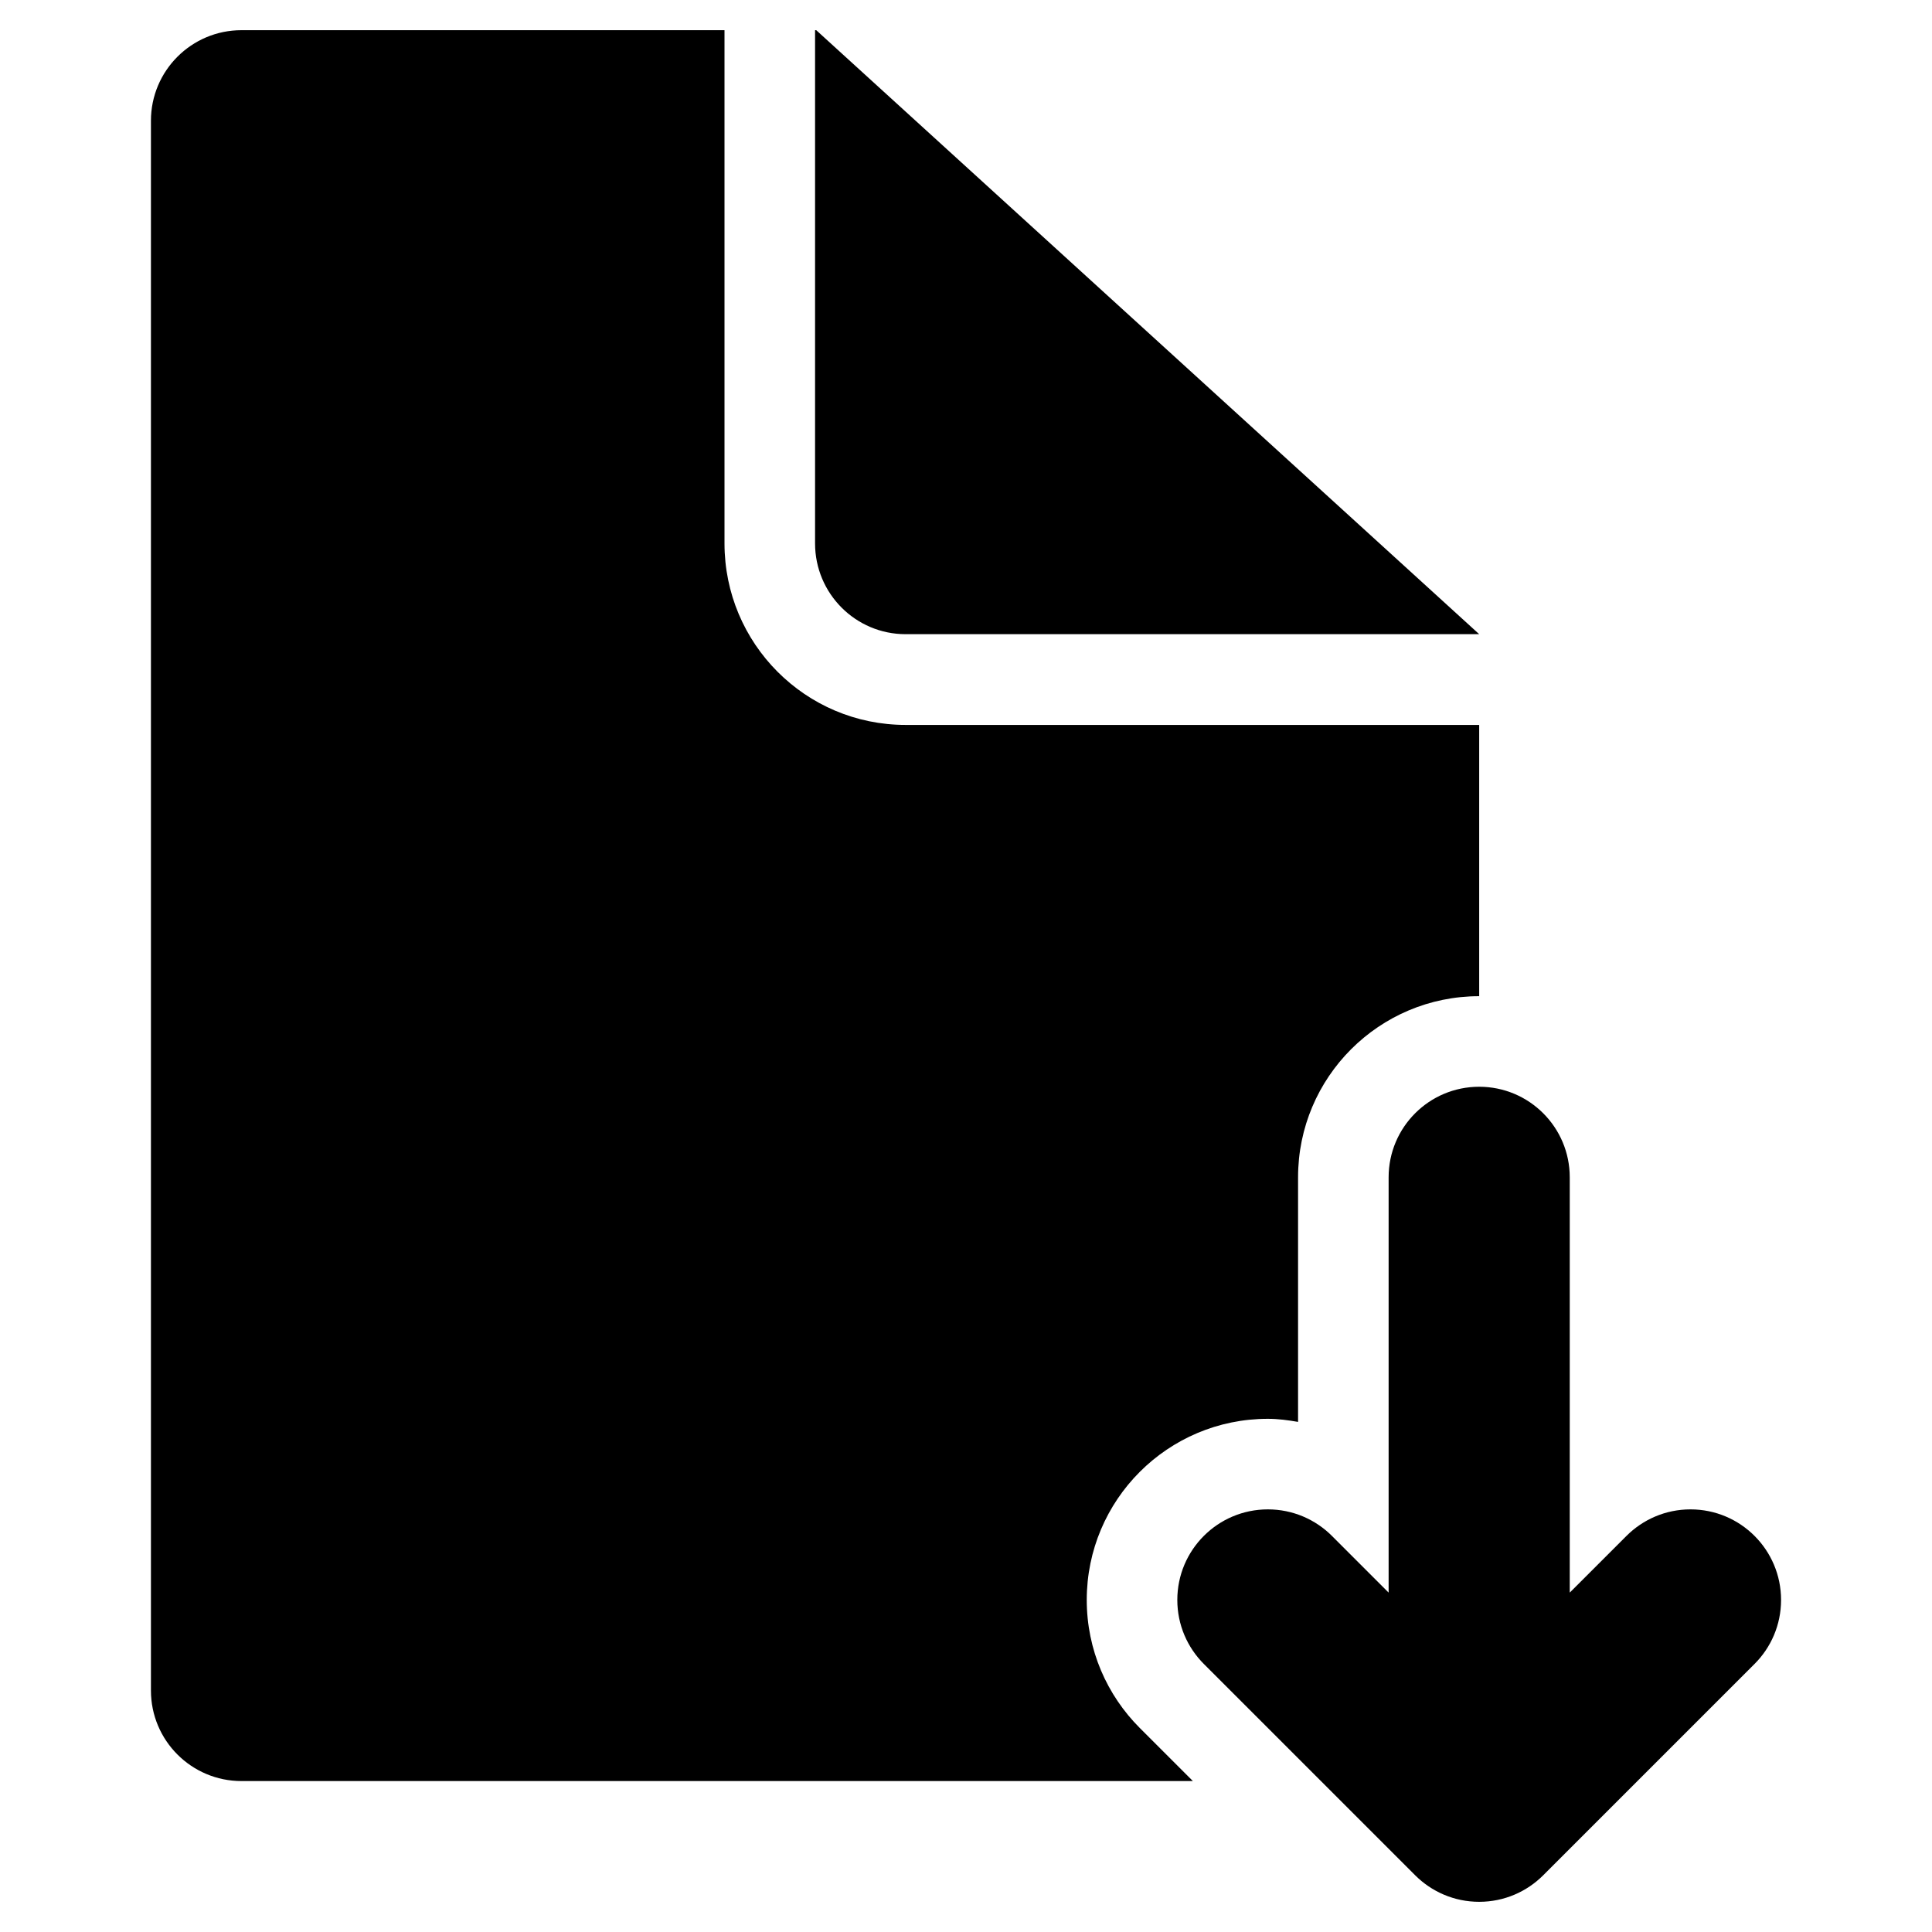
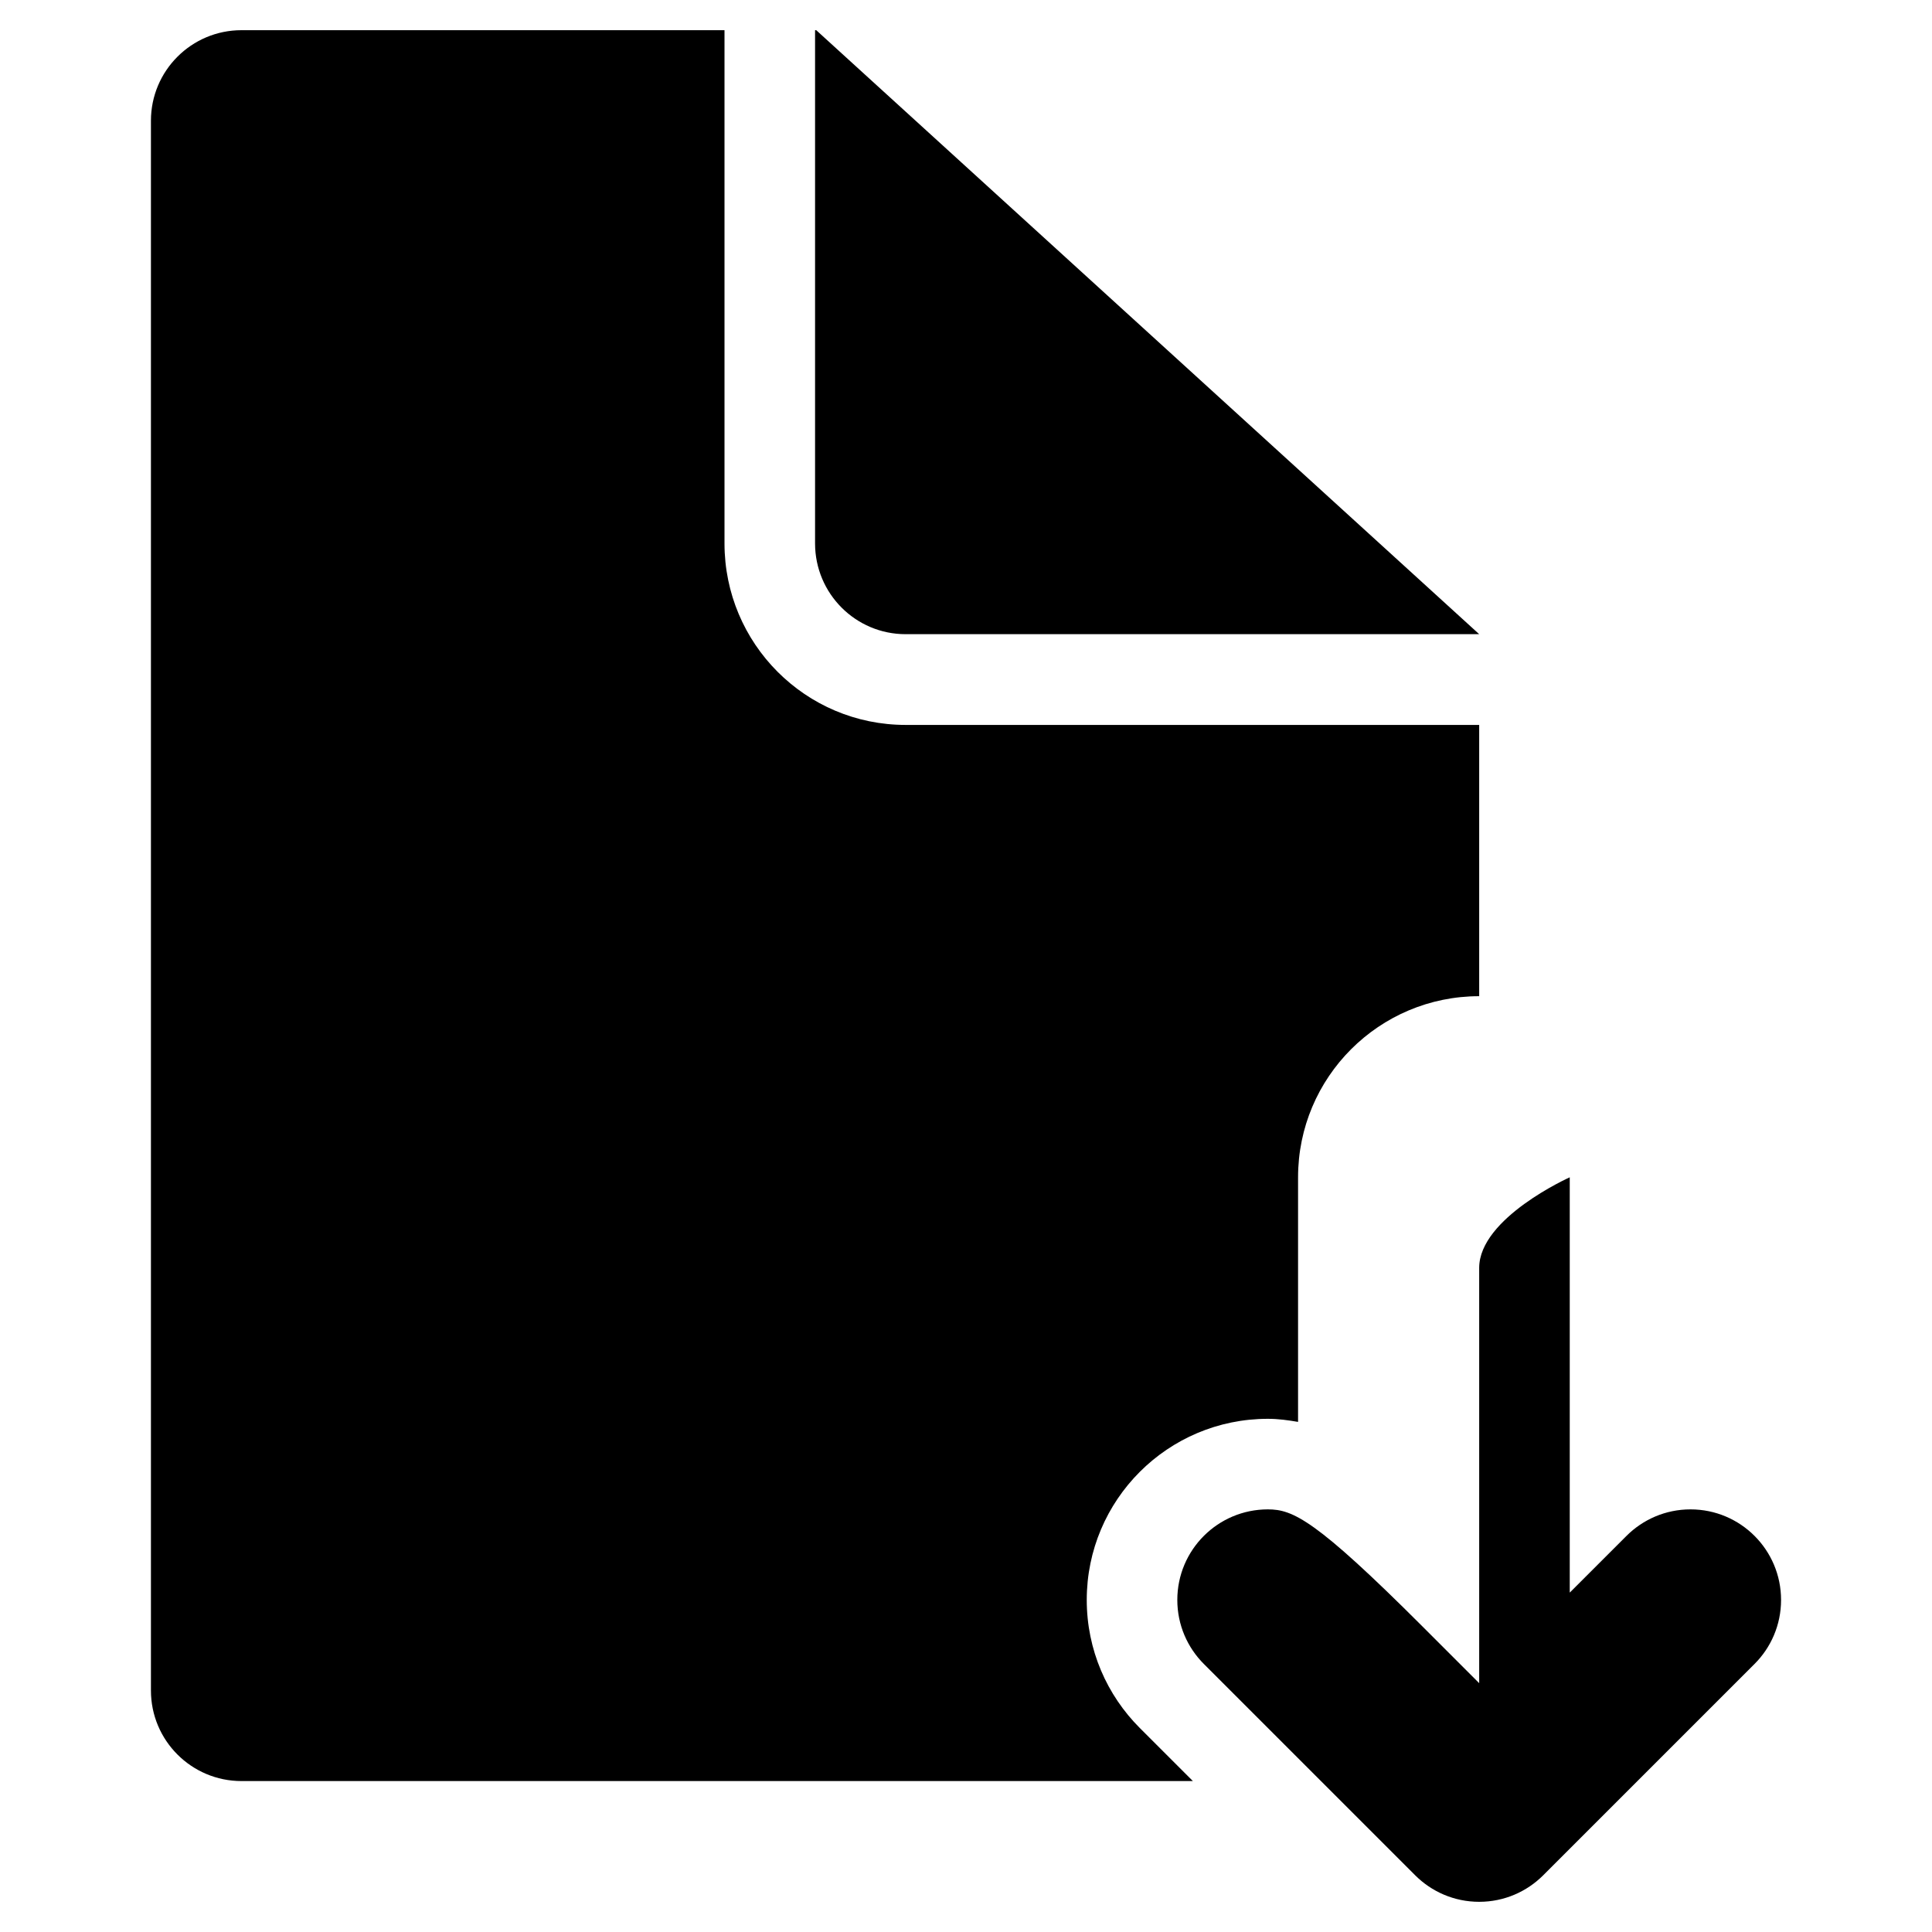
<svg xmlns="http://www.w3.org/2000/svg" version="1.1" id="Layer_1" x="0px" y="0px" width="64px" height="64px" viewBox="0 0 64 64" enable-background="new 0 0 64 64" xml:space="preserve">
  <g id="DOCUMENT__x2F__DOWNLOAD_1_" enable-background="new    ">
    <g id="DOCUMENT__x2F__DOWNLOAD">
      <g>
-         <path d="M30,21.008h19L27.039,1H27v17.001C27,19.662,28.343,21.008,30,21.008z M36,53c0-3.314,2.686-6,6-6     c0.343,0,0.673,0.046,1,0.102V39c0-3.314,2.686-6,6-6l0,0v-8.986H30c-3.314,0-6-2.692-6-6.013V1H8C6.343,1,5,2.343,5,4v52     c0,1.657,1.343,3,3,3h31.516l-1.758-1.757C36.672,56.157,36,54.657,36,53z M56,50c-0.828,0-1.578,0.336-2.121,0.879L52,52.757V39     c0-1.657-1.343-3-3-3s-3,1.343-3,3v13.757l-1.879-1.879C43.578,50.336,42.828,50,42,50c-1.657,0-3,1.343-3,3     c0,0.828,0.336,1.578,0.879,2.121l7,7C47.422,62.664,48.172,63,49,63s1.578-0.336,2.121-0.879l7-7C58.664,54.579,59,53.829,59,53     C59,51.343,57.657,50,56,50z" />
+         <path d="M30,21.008h19L27.039,1H27v17.001C27,19.662,28.343,21.008,30,21.008z M36,53c0-3.314,2.686-6,6-6     c0.343,0,0.673,0.046,1,0.102V39c0-3.314,2.686-6,6-6l0,0v-8.986H30c-3.314,0-6-2.692-6-6.013V1H8C6.343,1,5,2.343,5,4v52     c0,1.657,1.343,3,3,3h31.516l-1.758-1.757C36.672,56.157,36,54.657,36,53z M56,50c-0.828,0-1.578,0.336-2.121,0.879L52,52.757V39     s-3,1.343-3,3v13.757l-1.879-1.879C43.578,50.336,42.828,50,42,50c-1.657,0-3,1.343-3,3     c0,0.828,0.336,1.578,0.879,2.121l7,7C47.422,62.664,48.172,63,49,63s1.578-0.336,2.121-0.879l7-7C58.664,54.579,59,53.829,59,53     C59,51.343,57.657,50,56,50z" />
      </g>
    </g>
  </g>
</svg>